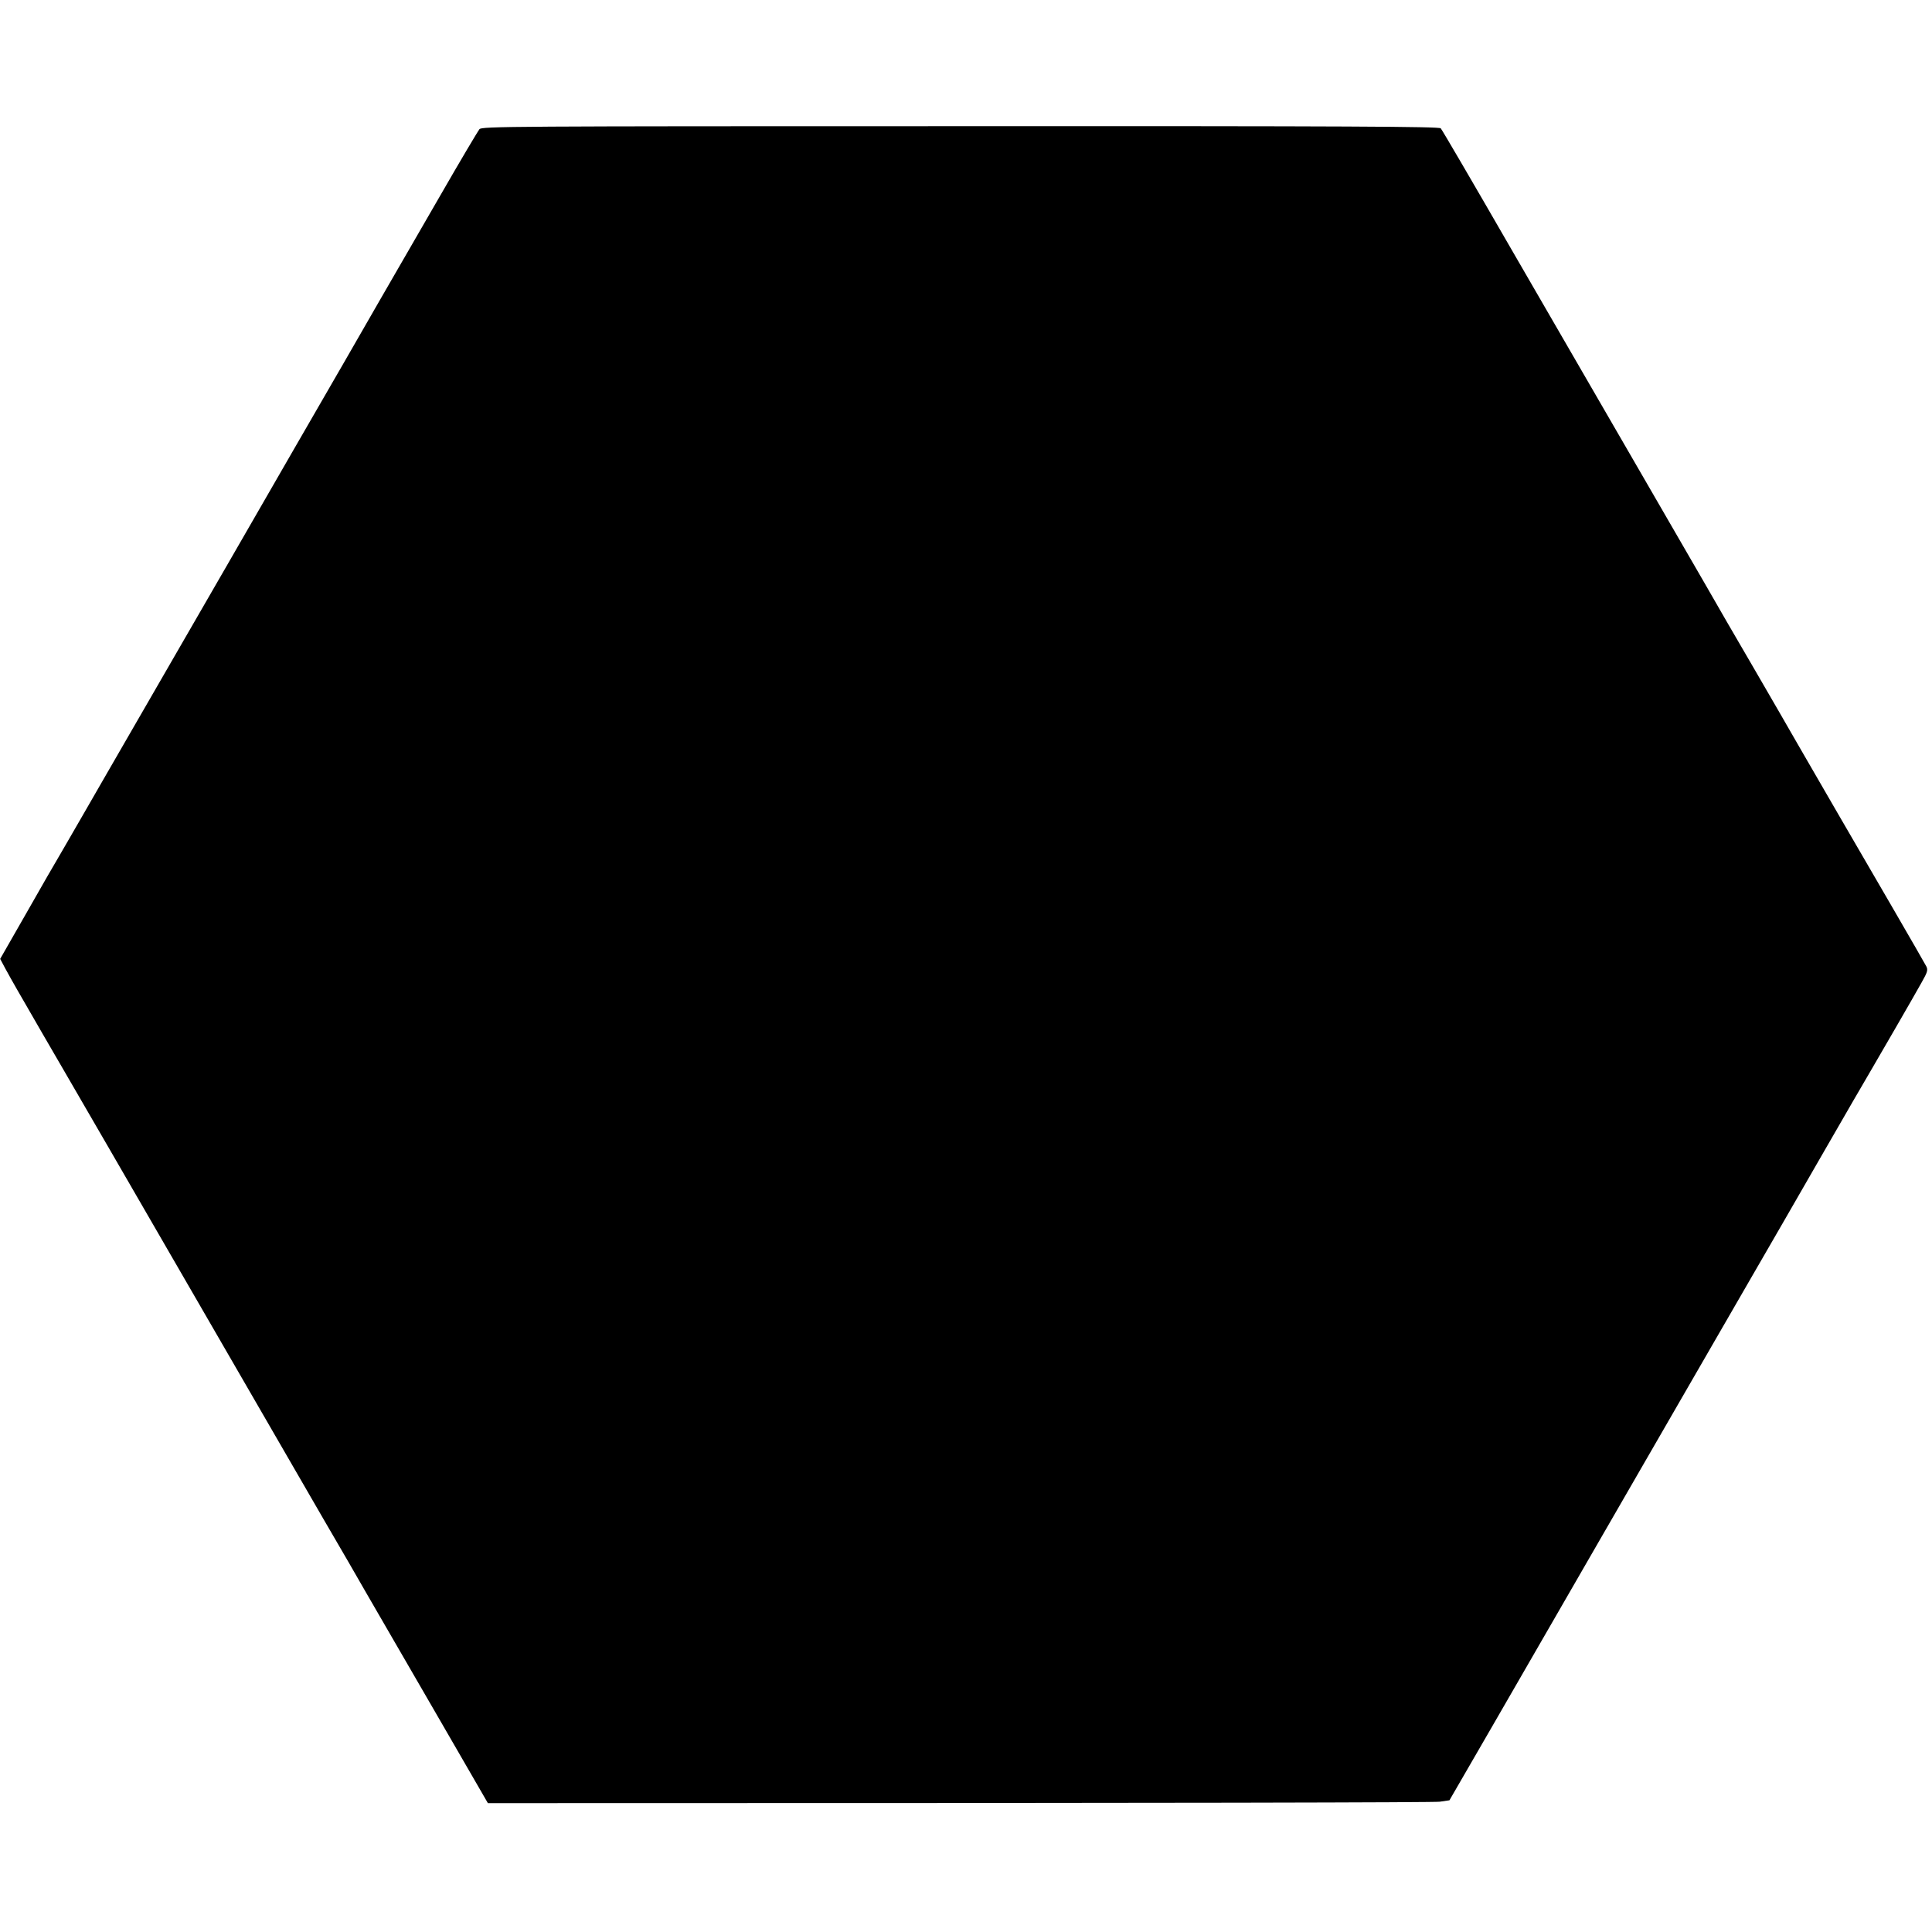
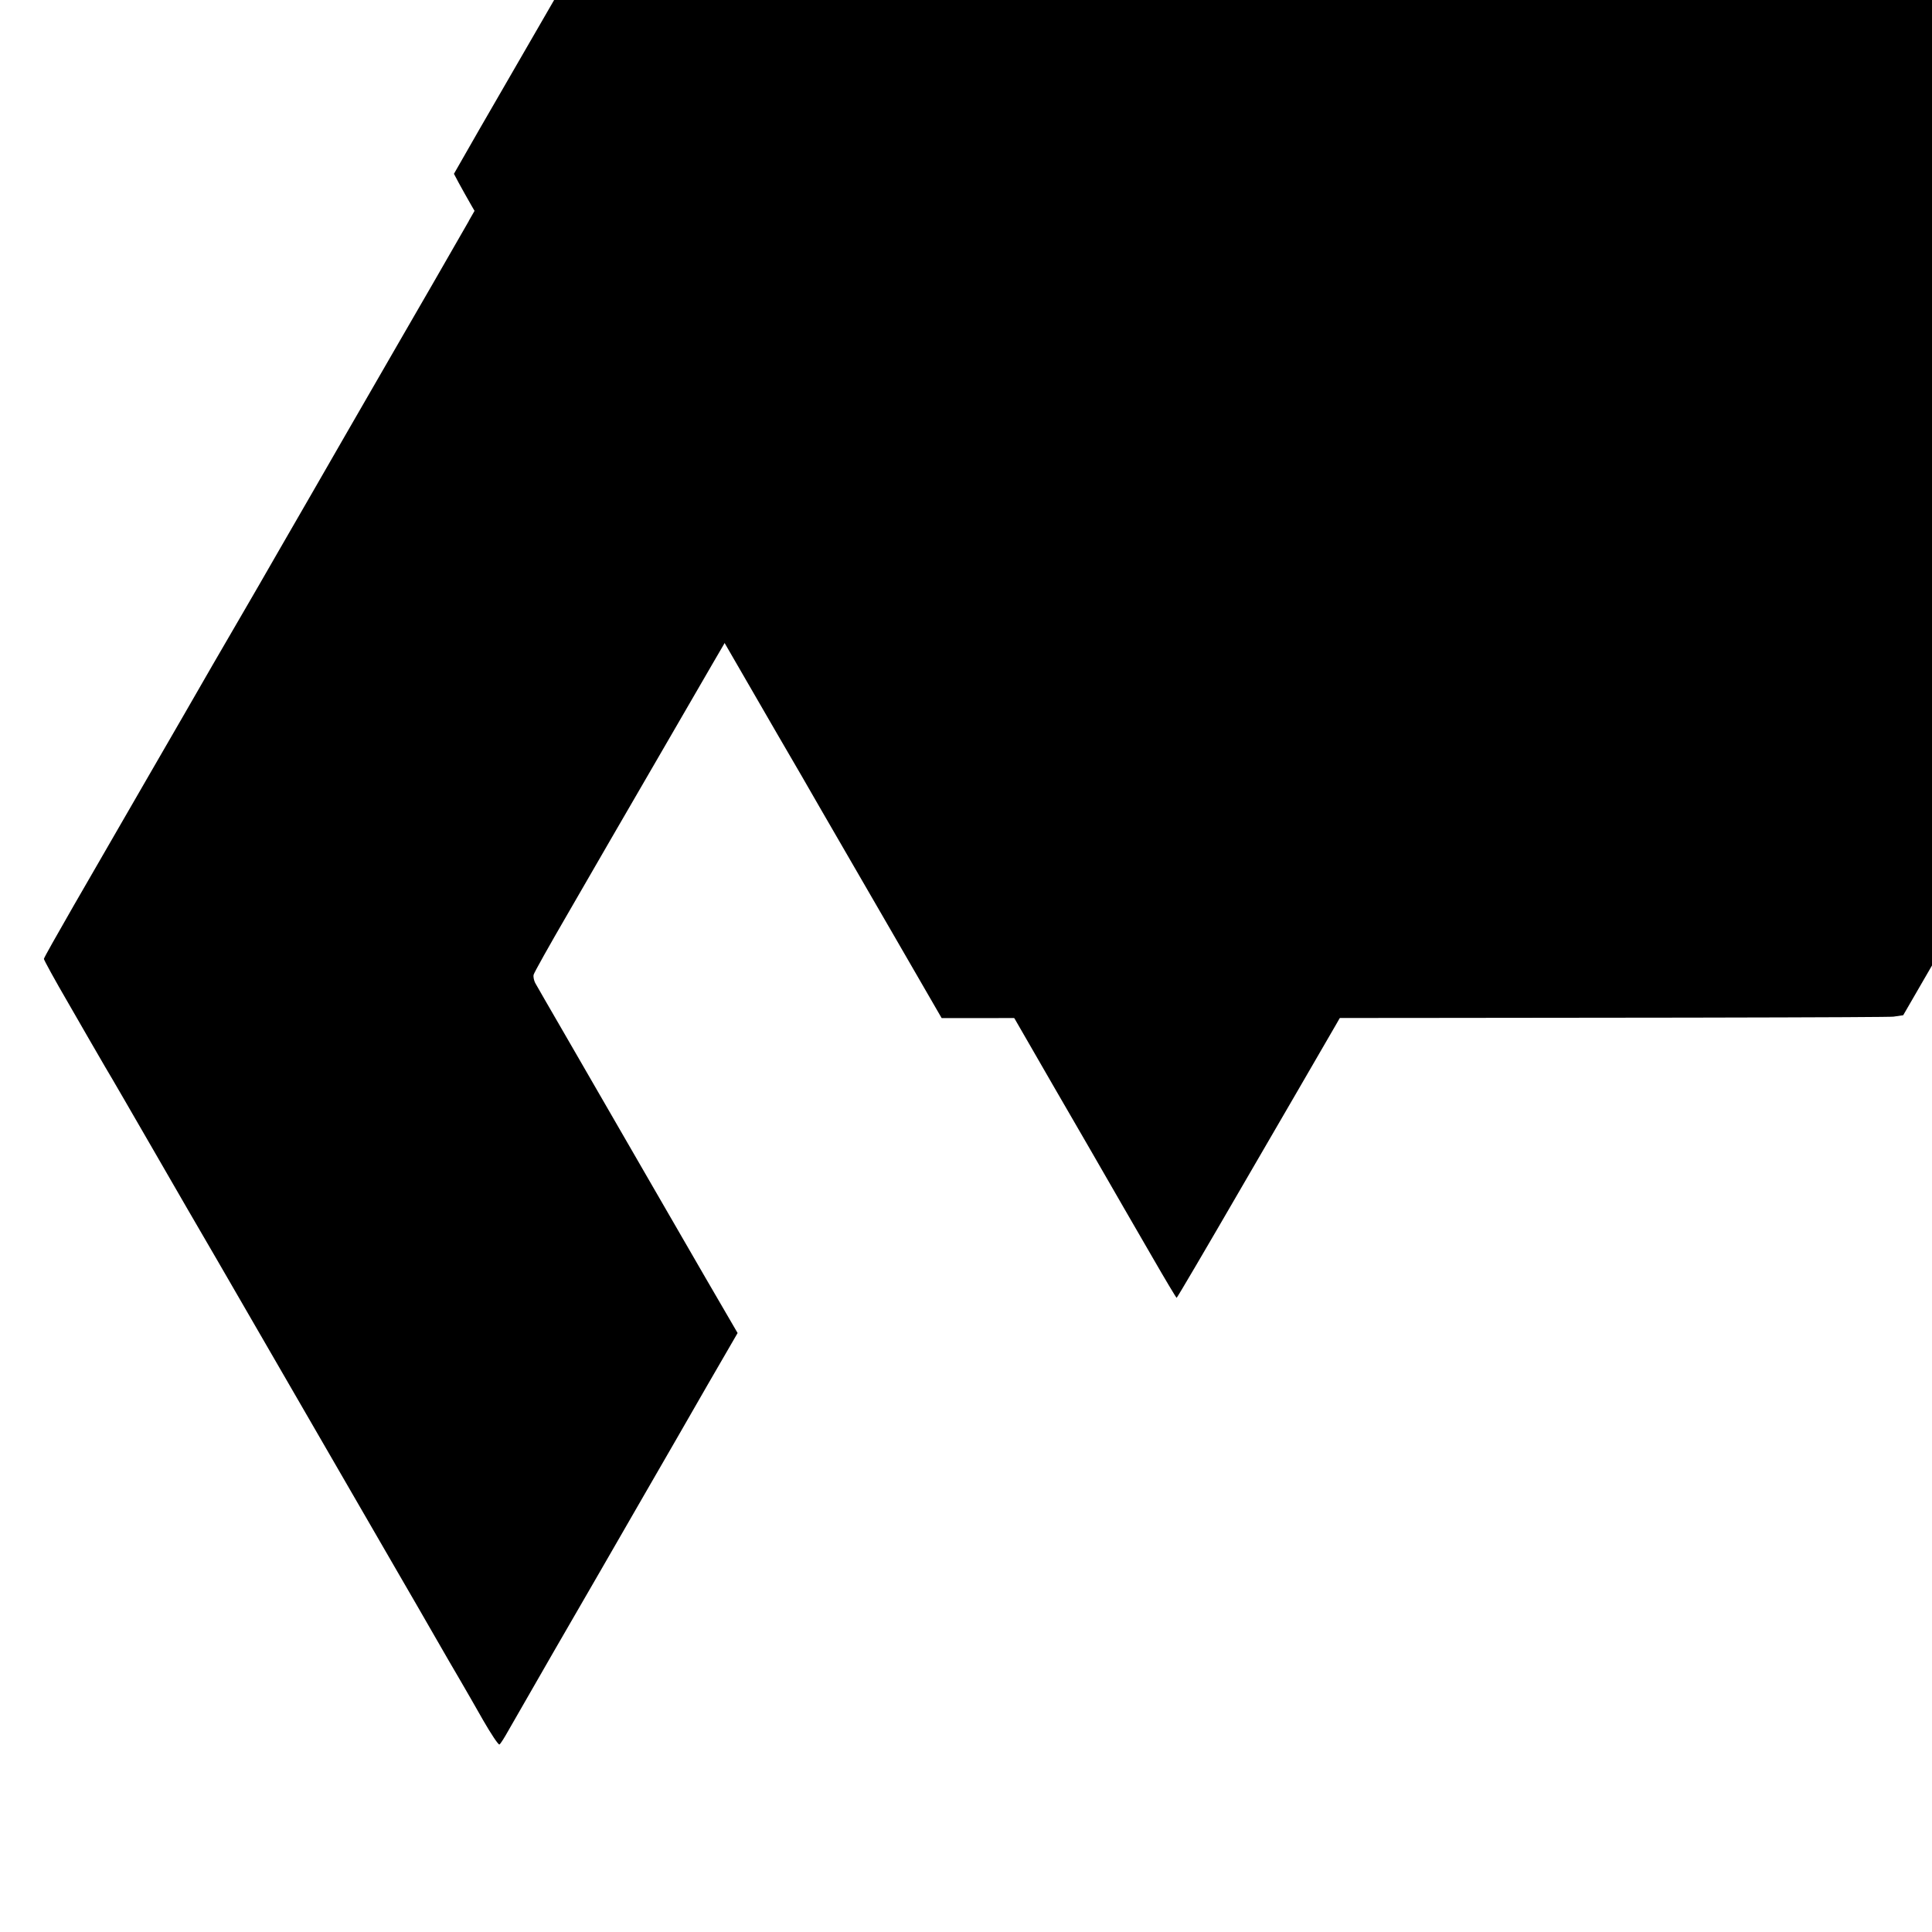
<svg xmlns="http://www.w3.org/2000/svg" version="1.2" viewBox="0 0 1087 1087" width="500" height="500">
  <title>lo1go-svg</title>
  <style>
		.s0 { fill: #000000 } 
	</style>
  <g id="Background">
-     <path id="Path 0" class="s0" d="m269.7 72.8c-0.8 0.9-10.6 17.4-21.7 36.7-11.1 19.2-26.2 45.3-33.5 58-7.3 12.7-16.6 28.8-20.7 36-4.2 7.2-16.9 29.2-28.3 49-11.4 19.8-27.8 48.2-36.3 63-8.6 14.9-23.5 40.7-33.2 57.5-9.7 16.8-25.6 44.4-35.5 61.5-9.8 17.1-21 36.4-24.8 43-3.9 6.6-13.5 23.2-21.3 37l-14.3 25c3.2 6.2 8.4 15.4 13.7 24.5 5.2 9.1 15 26 21.7 37.5 6.7 11.5 38.9 67.1 71.5 123.5 32.6 56.4 66.3 114.6 74.9 129.5 8.7 14.9 19.9 34.2 24.9 43 5.1 8.8 22.4 38.7 38.5 66.5l29.2 50.5c410.8 0 532.5-0.4 535.5-0.8l5.5-0.8c12.3-21.2 19-32.8 22.8-39.4 3.8-6.6 9.5-16.5 12.7-22 3.2-5.5 26.8-46.5 52.5-91 25.7-44.5 50.9-88.2 56-97 5.1-8.8 16.6-28.8 25.7-44.5 9.1-15.7 27-46.7 39.8-69 12.8-22.3 25.2-43.6 27.5-47.5 2.3-3.9 8.8-15.1 14.5-25 5.7-9.9 12.1-21 14.2-24.8 3.3-5.8 3.6-7 2.6-9-0.6-1.2-9.2-16.1-19.1-33.2-9.9-17.1-23.6-40.7-30.5-52.5-6.8-11.8-16.6-28.7-21.7-37.5-5-8.8-16.8-29.1-26-45-9.3-15.9-21.7-37.3-27.5-47.5-5.9-10.2-24.1-41.7-40.5-70-16.4-28.3-47.1-81.4-68.3-118-21.1-36.6-38.9-67.1-39.6-67.8-0.9-1-51.2-1.3-270.2-1.2-255 0-269.2 0.1-270.7 1.7z" />
-     <path id="Path 1" class="s0" d="m297 96.8c1.2 2 23.9 41 50.3 86.7 26.4 45.7 52.8 91.3 58.7 101.5 5.8 10.2 14.6 25.4 19.6 33.8l8.9 15.3 235.5-0.1c2.9 4.3 13.3 22.1 25 42.5 11.7 20.4 35.1 60.9 52 90 16.8 29.1 32.6 56.5 35.1 60.8l4.4 7.7c206.3 0 266.5-0.2 266.8-0.5 0.4-0.3-4.9-10.1-11.6-21.8-6.8-11.6-16.4-28.2-21.4-36.7-5-8.5-31.5-54.2-58.8-101.5-27.4-47.3-54.6-94.3-60.5-104.5-5.9-10.2-30.8-53.4-55.5-96-24.6-42.6-45.3-78.3-45.9-79.3-1-1.6-14-1.7-253-1.7h-251.9zm33.7 464c-0.3 0.4 6.7 13.1 15.5 28.3 8.8 15.1 22 37.8 29.3 50.4 7.3 12.7 23.2 40.4 35.5 61.5 12.2 21.2 22.5 38.9 22.8 39.3 0.4 0.4 47.6 0.6 105 0.5l104.2-0.2c-9.9-17.1-22.8-39.4-35-60.5-12.2-21.2-32.8-56.9-45.8-79.3l-23.7-40.8c-160.7 0-207.6 0.4-207.8 0.8z" />
+     <path id="Path 0" class="s0" d="m269.7 72.8l-14.3 25c3.2 6.2 8.4 15.4 13.7 24.5 5.2 9.1 15 26 21.7 37.5 6.7 11.5 38.9 67.1 71.5 123.5 32.6 56.4 66.3 114.6 74.9 129.5 8.7 14.9 19.9 34.2 24.9 43 5.1 8.8 22.4 38.7 38.5 66.5l29.2 50.5c410.8 0 532.5-0.4 535.5-0.8l5.5-0.8c12.3-21.2 19-32.8 22.8-39.4 3.8-6.6 9.5-16.5 12.7-22 3.2-5.5 26.8-46.5 52.5-91 25.7-44.5 50.9-88.2 56-97 5.1-8.8 16.6-28.8 25.7-44.5 9.1-15.7 27-46.7 39.8-69 12.8-22.3 25.2-43.6 27.5-47.5 2.3-3.9 8.8-15.1 14.5-25 5.7-9.9 12.1-21 14.2-24.8 3.3-5.8 3.6-7 2.6-9-0.6-1.2-9.2-16.1-19.1-33.2-9.9-17.1-23.6-40.7-30.5-52.5-6.8-11.8-16.6-28.7-21.7-37.5-5-8.8-16.8-29.1-26-45-9.3-15.9-21.7-37.3-27.5-47.5-5.9-10.2-24.1-41.7-40.5-70-16.4-28.3-47.1-81.4-68.3-118-21.1-36.6-38.9-67.1-39.6-67.8-0.9-1-51.2-1.3-270.2-1.2-255 0-269.2 0.1-270.7 1.7z" />
    <path id="Path 2" class="s0" d="m263.8 124.3c-6.4 11.1-15.7 27.4-20.8 36.2-5.1 8.8-13.4 23.2-18.5 32-5.1 8.8-18.6 32.2-30 52-11.4 19.8-27.7 48.2-36.3 63-8.5 14.8-17.6 30.6-20.2 35-2.6 4.4-10.8 18.6-18.3 31.5-7.4 12.9-24.4 42.4-37.8 65.5-13.3 23.1-31.6 54.8-40.7 70.5-9 15.7-16.5 28.9-16.5 29.5 0 0.6 6.1 11.8 13.8 25 7.6 13.2 16.8 29.2 20.5 35.5 3.8 6.3 15.9 27.3 27 46.5 11.1 19.3 27.5 47.6 36.5 63 8.9 15.4 33 57 53.5 92.5 20.5 35.5 42.2 73 48.3 83.5 6.1 10.5 15.3 26.4 20.5 35.5 5.2 9.1 11.6 20.1 14.2 24.5 2.6 4.4 8.3 14.4 12.8 22.3 4.5 7.8 8.6 14 9.2 13.7 0.6-0.3 2.9-4 5.3-8.3 2.4-4.2 13.7-23.9 25.1-43.7 11.4-19.8 23.4-40.5 26.6-46 3.2-5.5 14.1-24.4 24.2-42 10.2-17.6 26.2-45.4 35.6-61.8l17.2-29.7c-7.5-12.8-25.7-44.2-45.2-78-19.5-33.8-42.7-73.9-51.4-89-8.8-15.1-16.5-28.6-17.3-30-0.7-1.4-1.1-3.4-0.9-4.5 0.2-1.1 8.9-16.6 19.3-34.5 10.3-17.9 35.2-60.9 55.3-95.5 20-34.6 37.7-65 39.2-67.5l2.8-4.5c-46.5-80.6-65.2-113-71.5-124-6.4-11-14.9-25.6-18.9-32.5-3.9-6.9-12.8-22.2-19.6-34-6.8-11.8-16.5-28.4-21.4-36.8-4.9-8.4-9.2-15.3-9.5-15.2-0.3 0-5.8 9.1-12.1 20.2zm365.2 301.5c-19 32.8-42.7 73.8-52.8 91.2-10 17.4-18.2 32.2-18.2 32.8 0 0.7 7.5 14.2 16.7 30 9.1 15.9 26.5 45.9 38.6 66.8 12 20.9 27.8 48.2 35.1 60.8 7.2 12.5 13.3 22.7 13.6 22.8 0.3 0 16.9-28.3 36.9-62.8 20.1-34.5 43.9-75.6 53-91.3 9-15.7 16.4-28.9 16.4-29.5 0-0.6-2.7-5.5-5.8-11-3.2-5.5-18.7-32.3-34.5-59.5-15.7-27.2-36.2-63.1-45.6-79.8-9.3-16.6-17.4-30.2-17.9-30.2-0.6 0-16.5 26.9-35.5 59.7z" />
-     <path id="Path 3" class="s0" d="m430.7 364.3c-3 5-19.6 33.7-37 63.7-17.3 30-38.7 66.9-47.5 82-8.8 15.1-15.8 27.8-15.6 28.2 0.2 0.5 47.2 0.8 104.4 0.8h104c26.6-46.1 40-69.2 46.8-81 6.8-11.8 17.5-30.3 23.7-41 6.2-10.7 16.7-28.8 23.4-40.3 6.7-11.4 11.8-20.9 11.4-21.2-0.5-0.3-47.5-0.5-104.5-0.5h-103.7zm352 201c-3 5.1-9.6 16.4-14.7 25.2-5.1 8.8-23.1 39.9-40 69-16.9 29.2-36.4 62.9-43.5 75-7 12.2-13.5 23.3-14.4 24.8l-1.6 2.7-236 0.1c-18 31.3-29.1 50.6-36.2 62.9-7.2 12.4-21.4 37.2-31.7 55-10.3 17.9-22 38.2-26 45-4 6.9-14.3 24.8-22.9 39.8-8.7 15-15.7 27.5-15.7 27.7 0 0.3 113.1 0.6 251.3 0.6h251.2c34.3-59.3 55.2-95.4 68.5-118.6 13.4-23.1 28.5-49.4 33.8-58.5 5.2-9 12.7-22.1 16.7-29 4-6.8 21.4-37 38.7-67 17.3-29.9 36.8-63.7 43.3-75 6.5-11.2 15.7-27.2 20.5-35.5 4.9-8.2 13.6-23.3 19.4-33.5 5.9-10.1 10.7-18.8 10.6-19.2 0-0.4-59.8-0.8-133-0.8h-132.9z" />
  </g>
</svg>